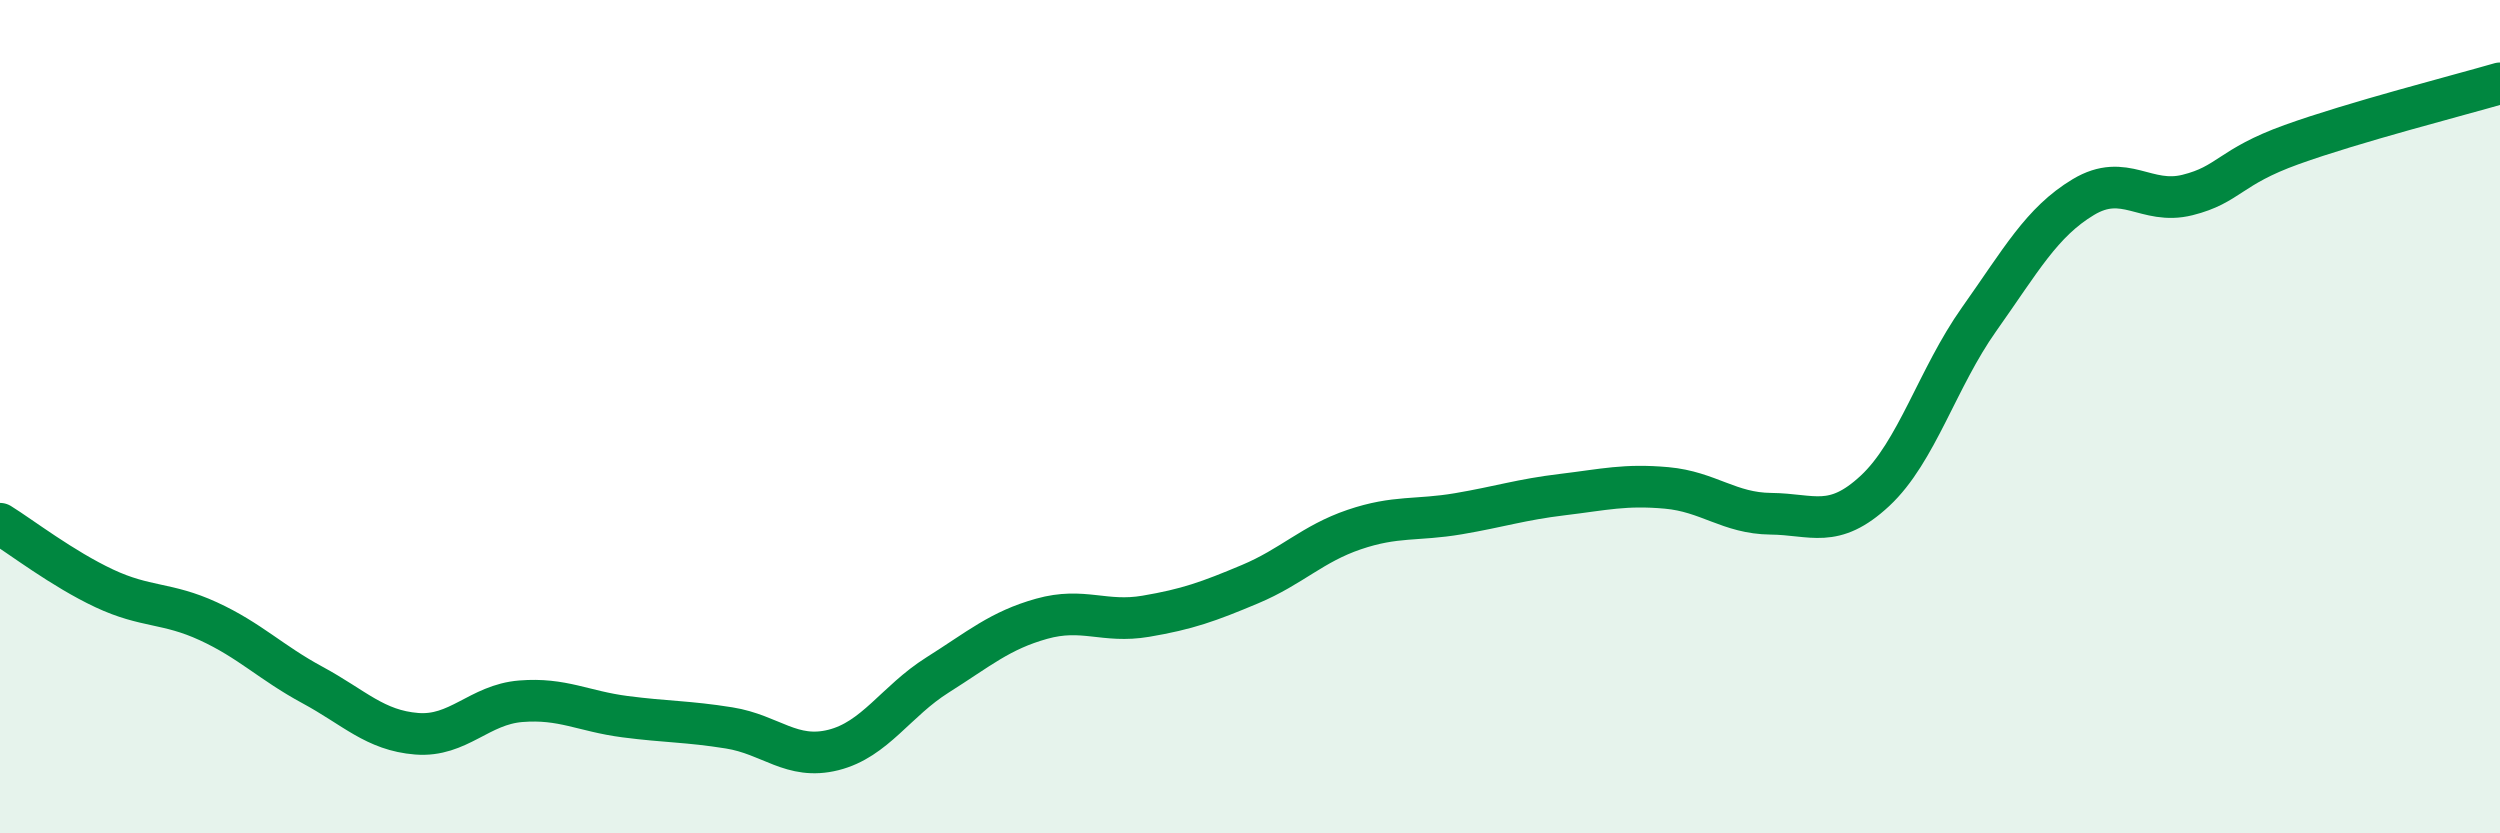
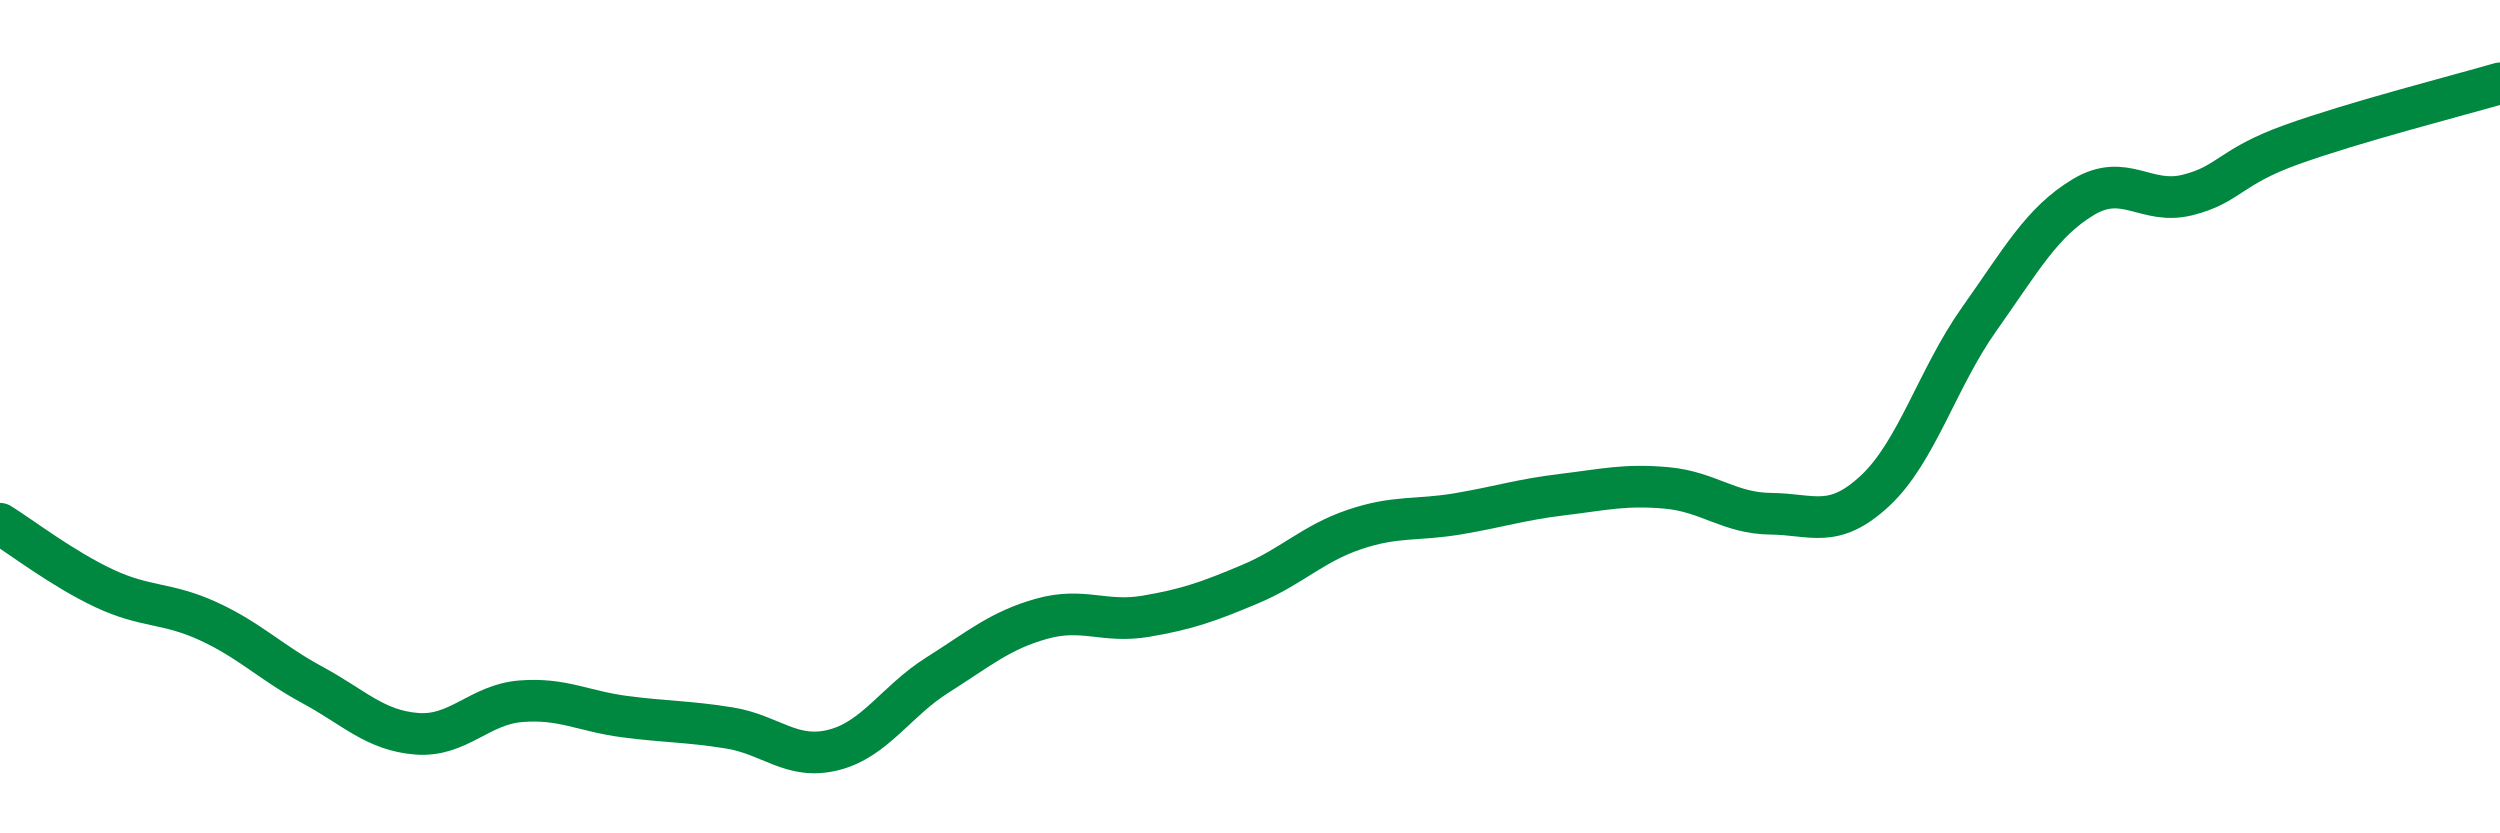
<svg xmlns="http://www.w3.org/2000/svg" width="60" height="20" viewBox="0 0 60 20">
-   <path d="M 0,12.57 C 0.5,12.88 1.5,13.65 2.5,14.12 C 3.5,14.59 4,14.45 5,14.91 C 6,15.37 6.5,15.9 7.5,16.44 C 8.5,16.98 9,17.53 10,17.61 C 11,17.69 11.5,16.91 12.5,16.83 C 13.5,16.75 14,17.07 15,17.2 C 16,17.33 16.5,17.31 17.5,17.47 C 18.5,17.63 19,18.25 20,18 C 21,17.75 21.5,16.83 22.5,16.2 C 23.5,15.57 24,15.13 25,14.85 C 26,14.57 26.5,14.96 27.5,14.79 C 28.5,14.62 29,14.44 30,14.02 C 31,13.6 31.5,13.05 32.5,12.71 C 33.5,12.37 34,12.5 35,12.33 C 36,12.16 36.5,11.99 37.5,11.87 C 38.5,11.75 39,11.62 40,11.71 C 41,11.8 41.5,12.32 42.5,12.33 C 43.5,12.34 44,12.71 45,11.78 C 46,10.85 46.5,9.07 47.5,7.66 C 48.5,6.25 49,5.33 50,4.73 C 51,4.13 51.5,4.93 52.5,4.68 C 53.5,4.43 53.5,4.01 55,3.47 C 56.5,2.93 59,2.29 60,2L60 20L0 20Z" fill="#008740" opacity="0.1" stroke-linecap="round" stroke-linejoin="round" />
  <path d="M 0,12.57 C 0.5,12.88 1.5,13.65 2.5,14.12 C 3.5,14.59 4,14.45 5,14.91 C 6,15.37 6.5,15.9 7.5,16.44 C 8.5,16.98 9,17.53 10,17.61 C 11,17.69 11.5,16.91 12.5,16.83 C 13.5,16.75 14,17.07 15,17.2 C 16,17.33 16.5,17.31 17.5,17.47 C 18.5,17.63 19,18.25 20,18 C 21,17.75 21.5,16.83 22.5,16.2 C 23.5,15.57 24,15.13 25,14.85 C 26,14.57 26.5,14.96 27.5,14.79 C 28.5,14.62 29,14.44 30,14.02 C 31,13.6 31.5,13.05 32.5,12.71 C 33.5,12.37 34,12.5 35,12.33 C 36,12.16 36.5,11.99 37.5,11.87 C 38.5,11.75 39,11.62 40,11.71 C 41,11.8 41.5,12.32 42.5,12.33 C 43.5,12.34 44,12.71 45,11.78 C 46,10.85 46.5,9.07 47.5,7.66 C 48.5,6.25 49,5.33 50,4.73 C 51,4.13 51.5,4.93 52.5,4.68 C 53.5,4.43 53.5,4.01 55,3.47 C 56.5,2.93 59,2.29 60,2" stroke="#008740" stroke-width="1" fill="none" stroke-linecap="round" stroke-linejoin="round" />
</svg>